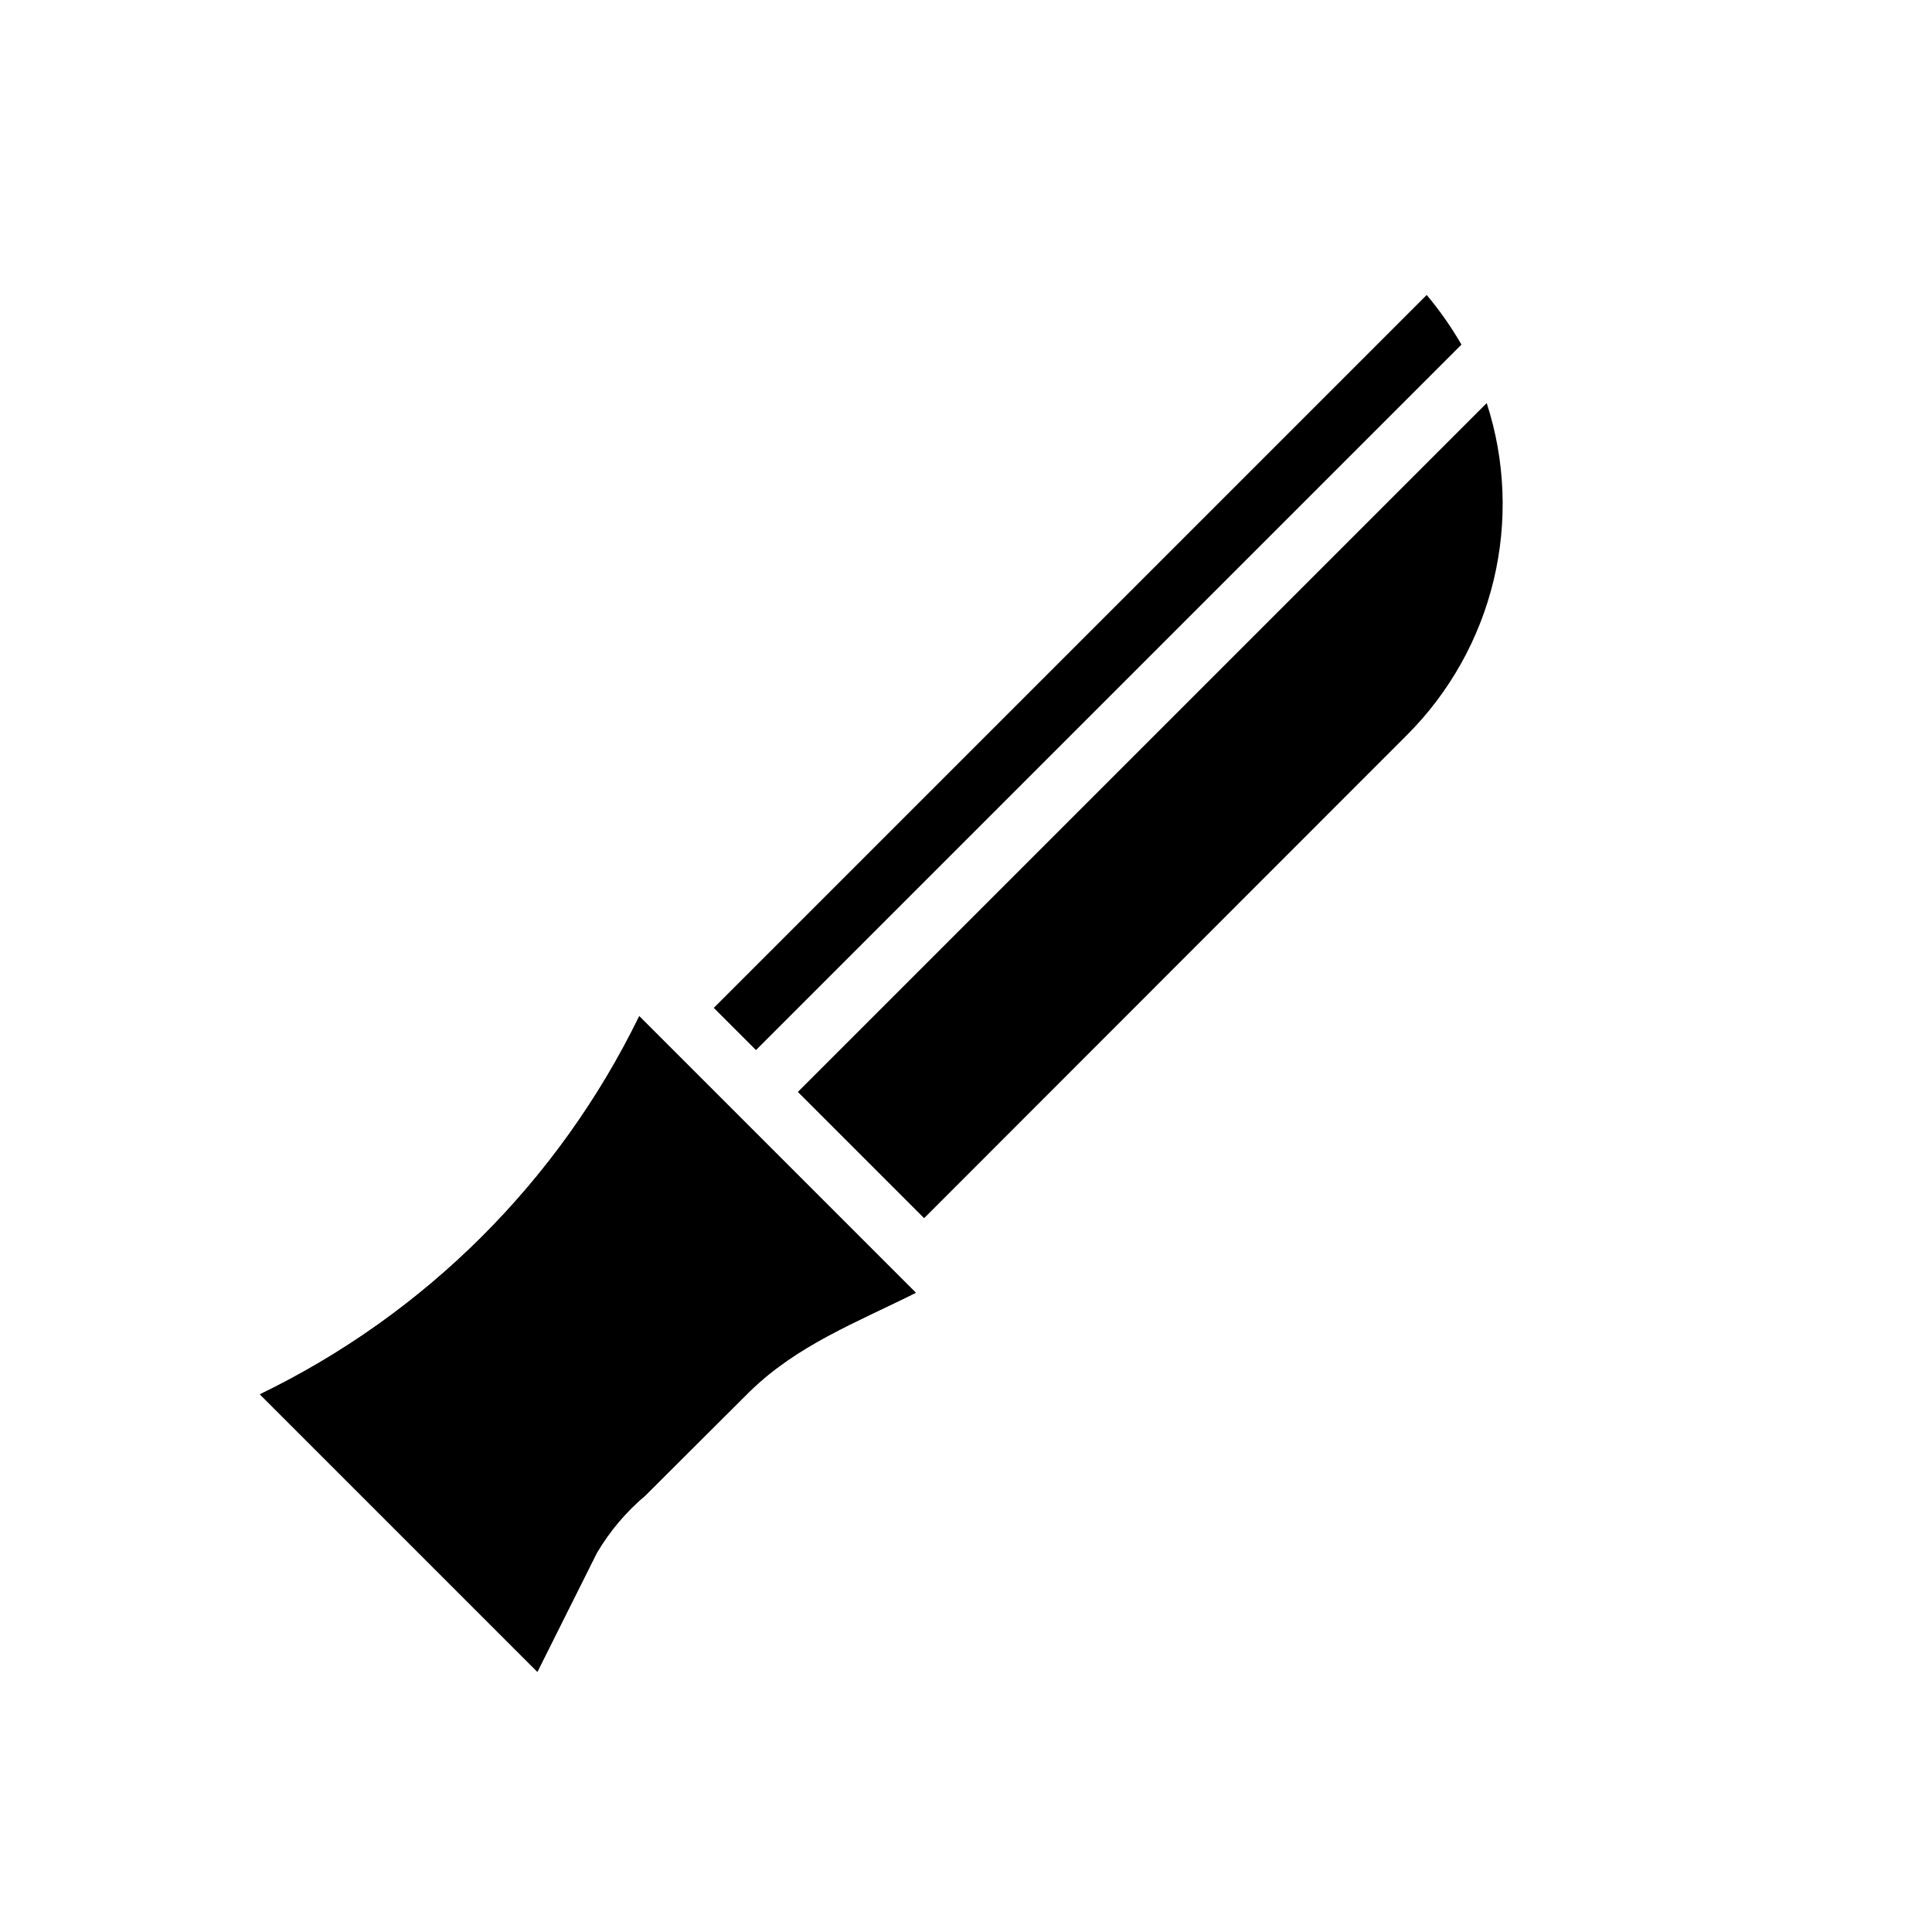
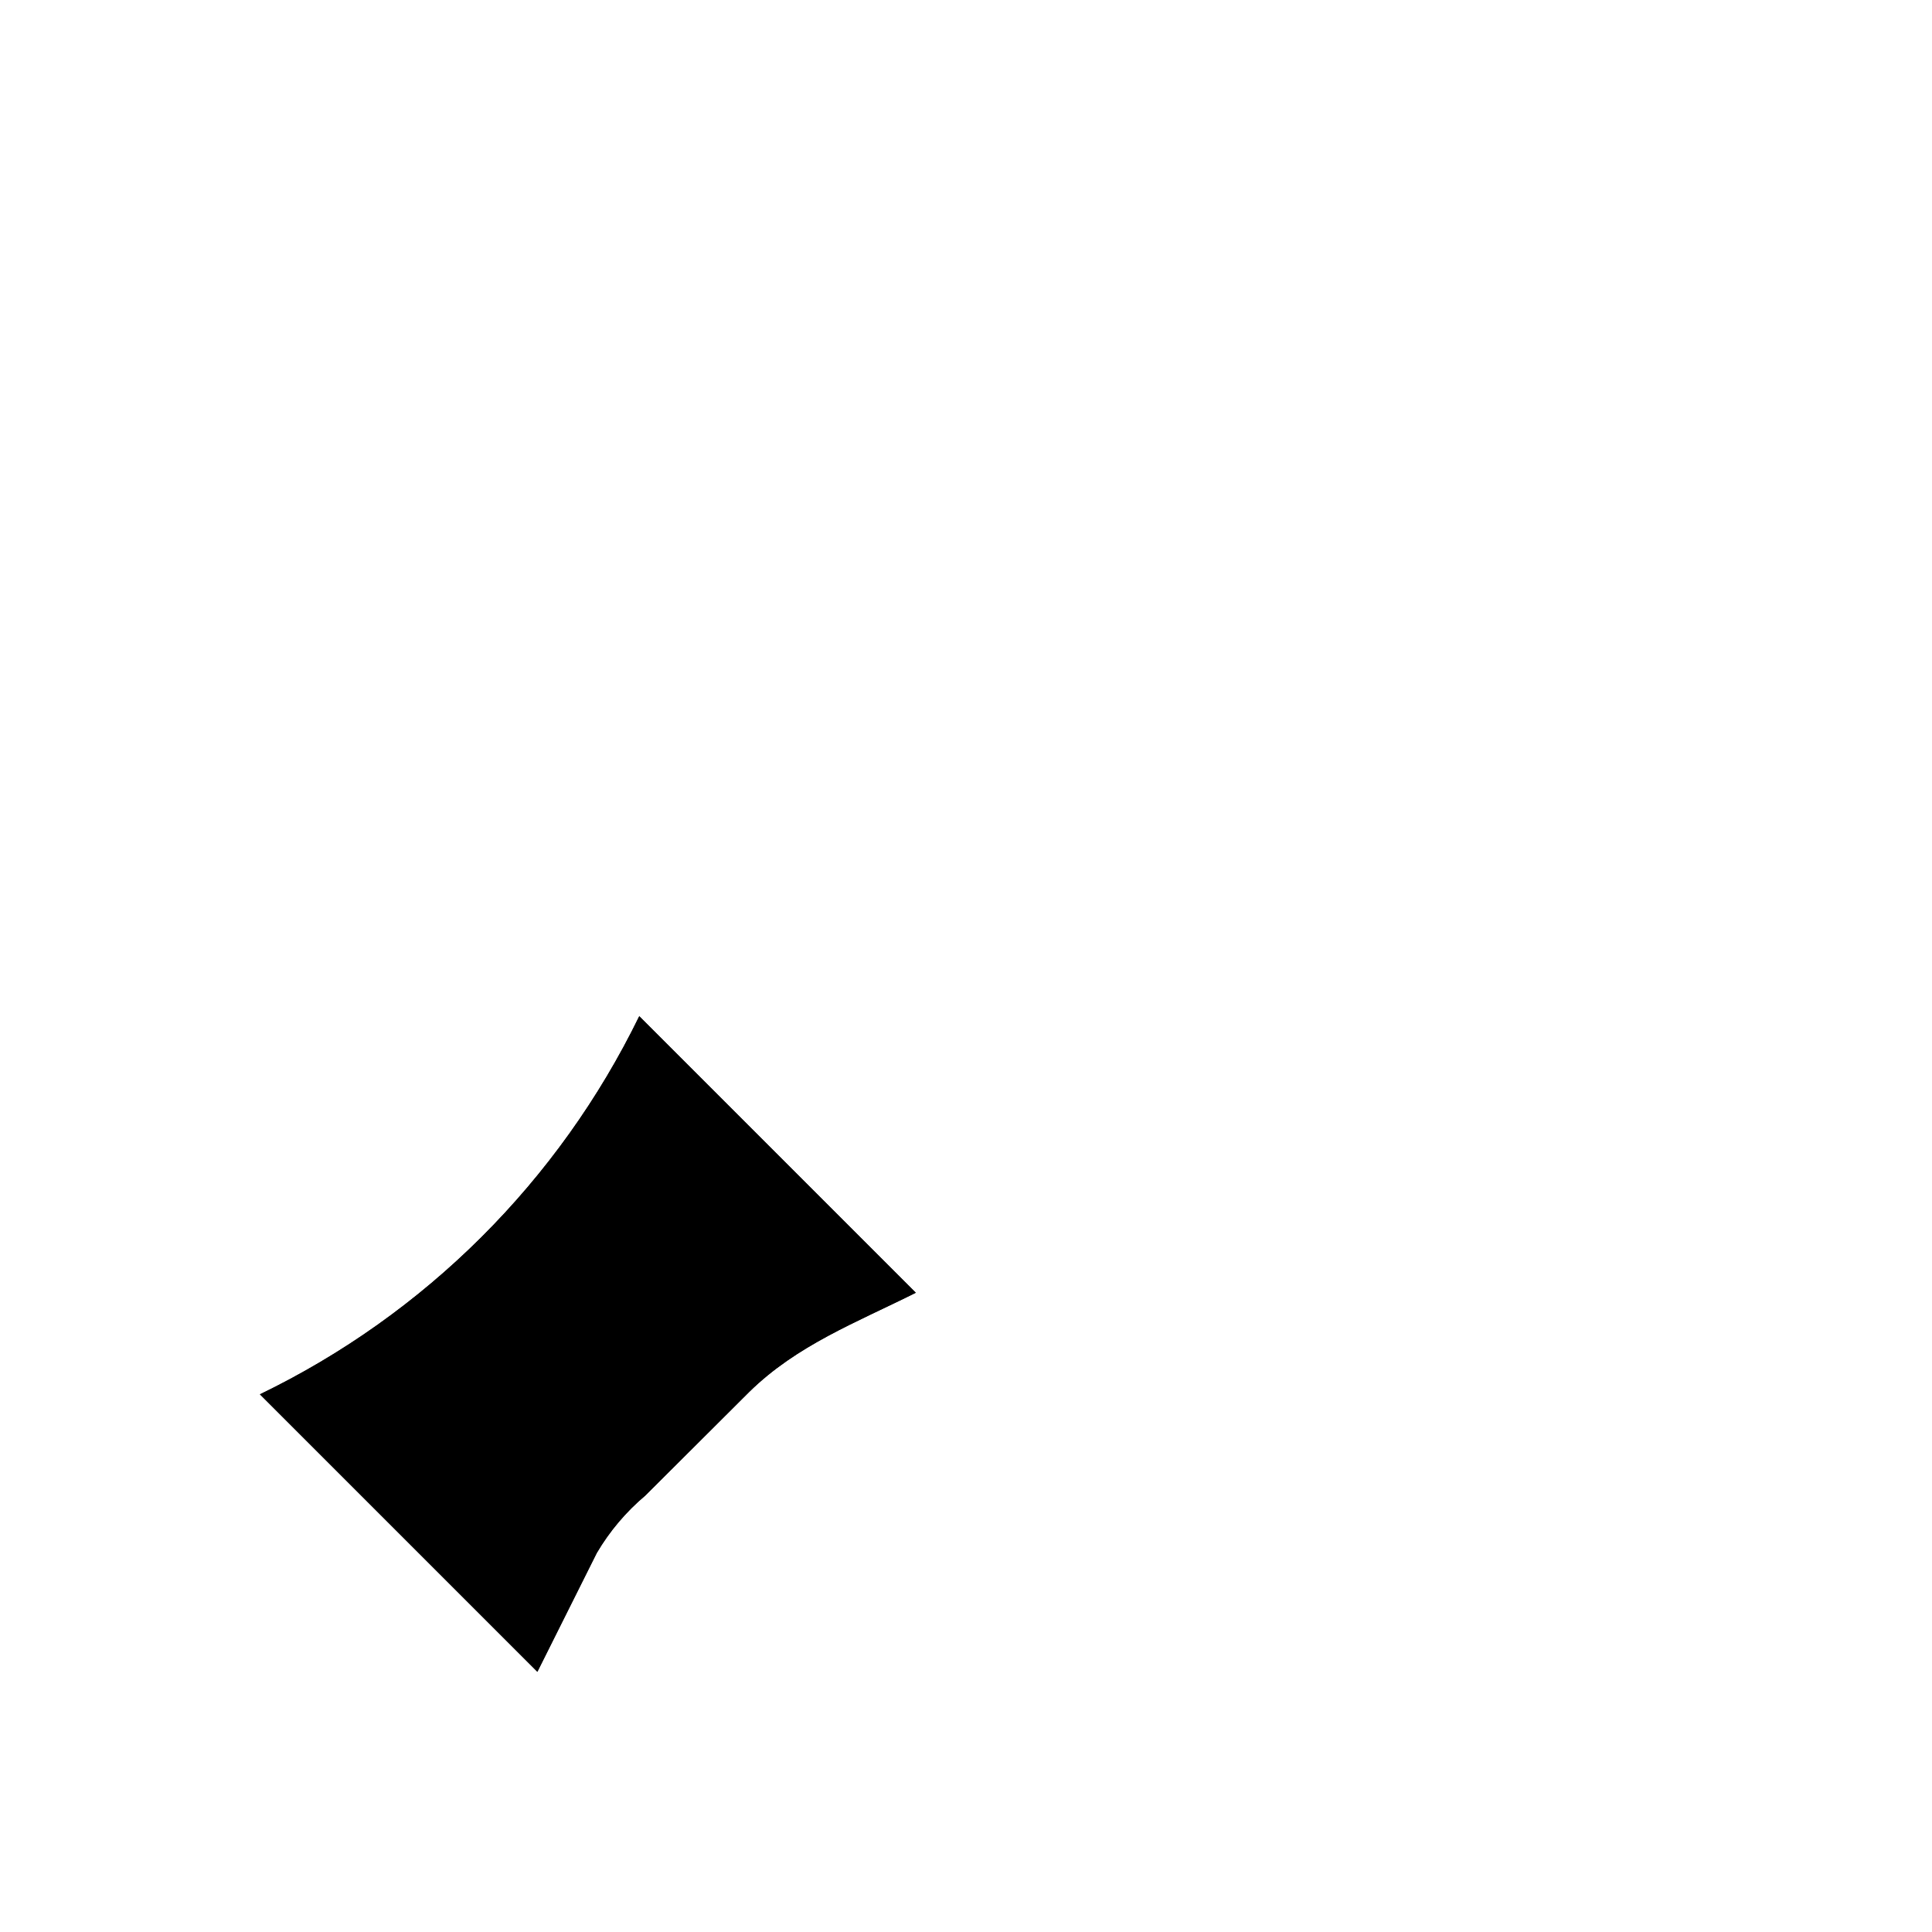
<svg xmlns="http://www.w3.org/2000/svg" fill="#000000" width="800px" height="800px" version="1.1" viewBox="144 144 512 512">
  <g>
-     <path d="m531.3 235.32-186.96 186.96-11.18-11.18 188.93-188.93c3.445 4.106 6.527 8.508 9.211 13.148z" />
-     <path d="m516.9 338.75-128 128.08-33.457-33.457 182.55-182.55c4.926 15.176 5.562 31.422 1.84 46.938-3.723 15.516-11.66 29.703-22.938 40.992z" />
    <path d="m386.7 486.59c-15.742 7.871-31.488 13.855-44.16 26.293l-27.551 27.473h-0.004c-5.106 4.305-9.441 9.441-12.832 15.195l-15.742 31.488-73.527-73.527c43.797-21.188 79.203-56.48 100.53-100.21z" />
    <path d="m386.7 486.59c-15.742 7.871-31.488 13.855-44.16 26.293l-27.551 27.473h-0.004c-5.106 4.305-9.441 9.441-12.832 15.195l-15.742 31.488-73.527-73.527c43.797-21.188 79.203-56.48 100.53-100.21z" />
  </g>
</svg>